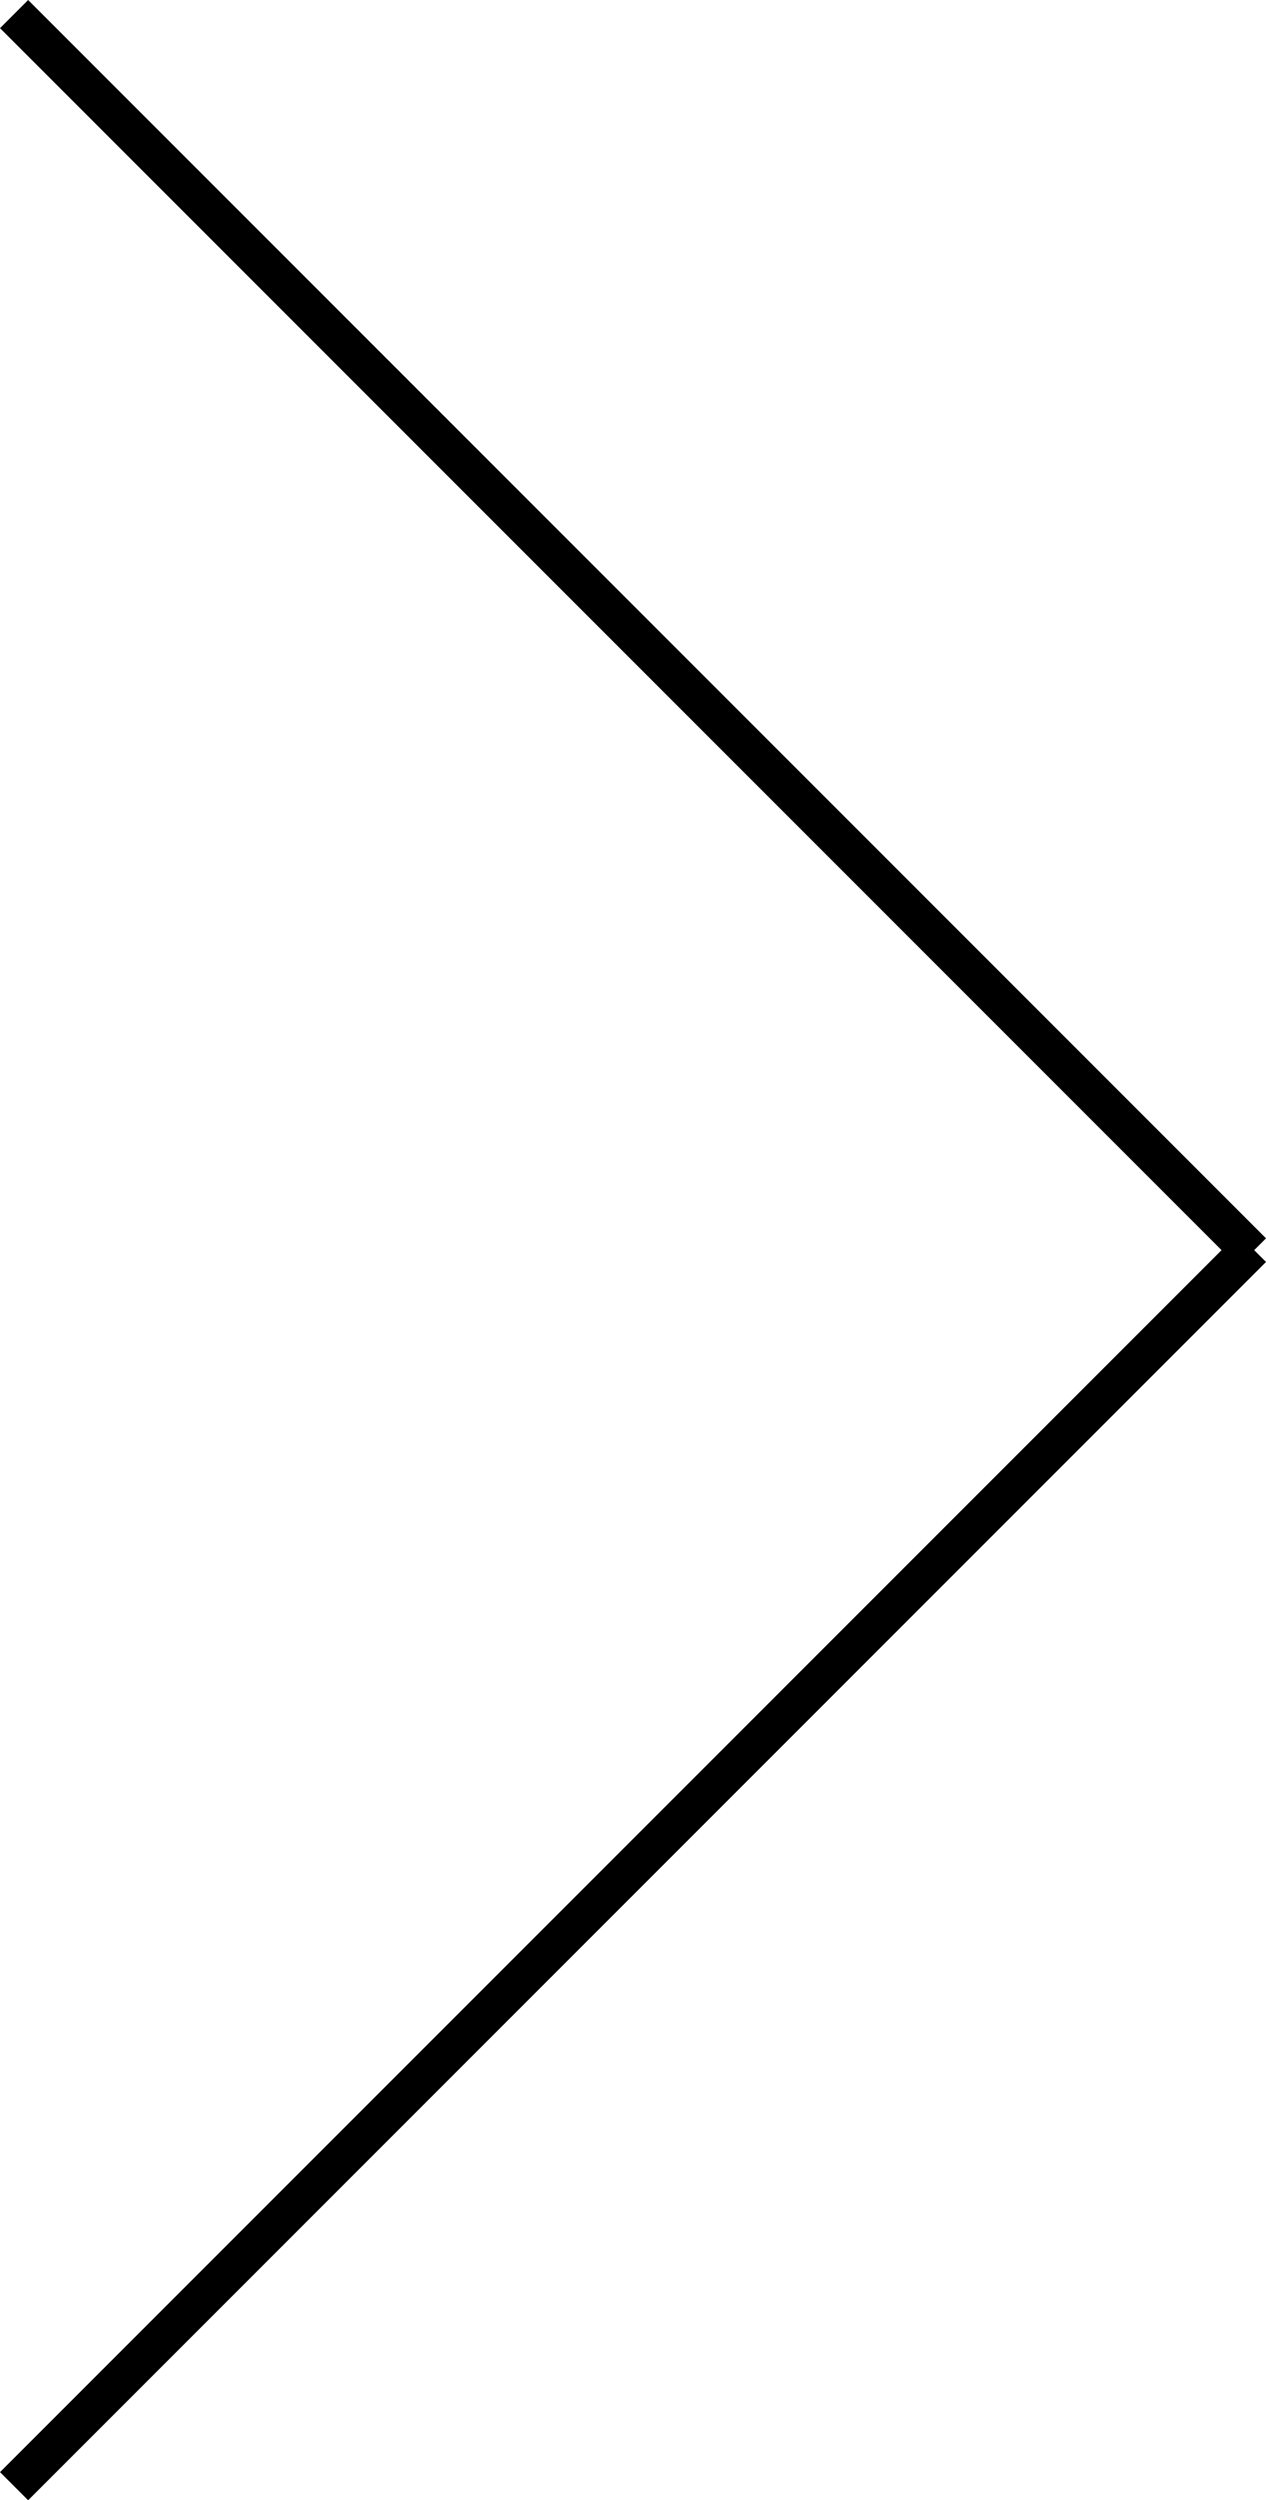
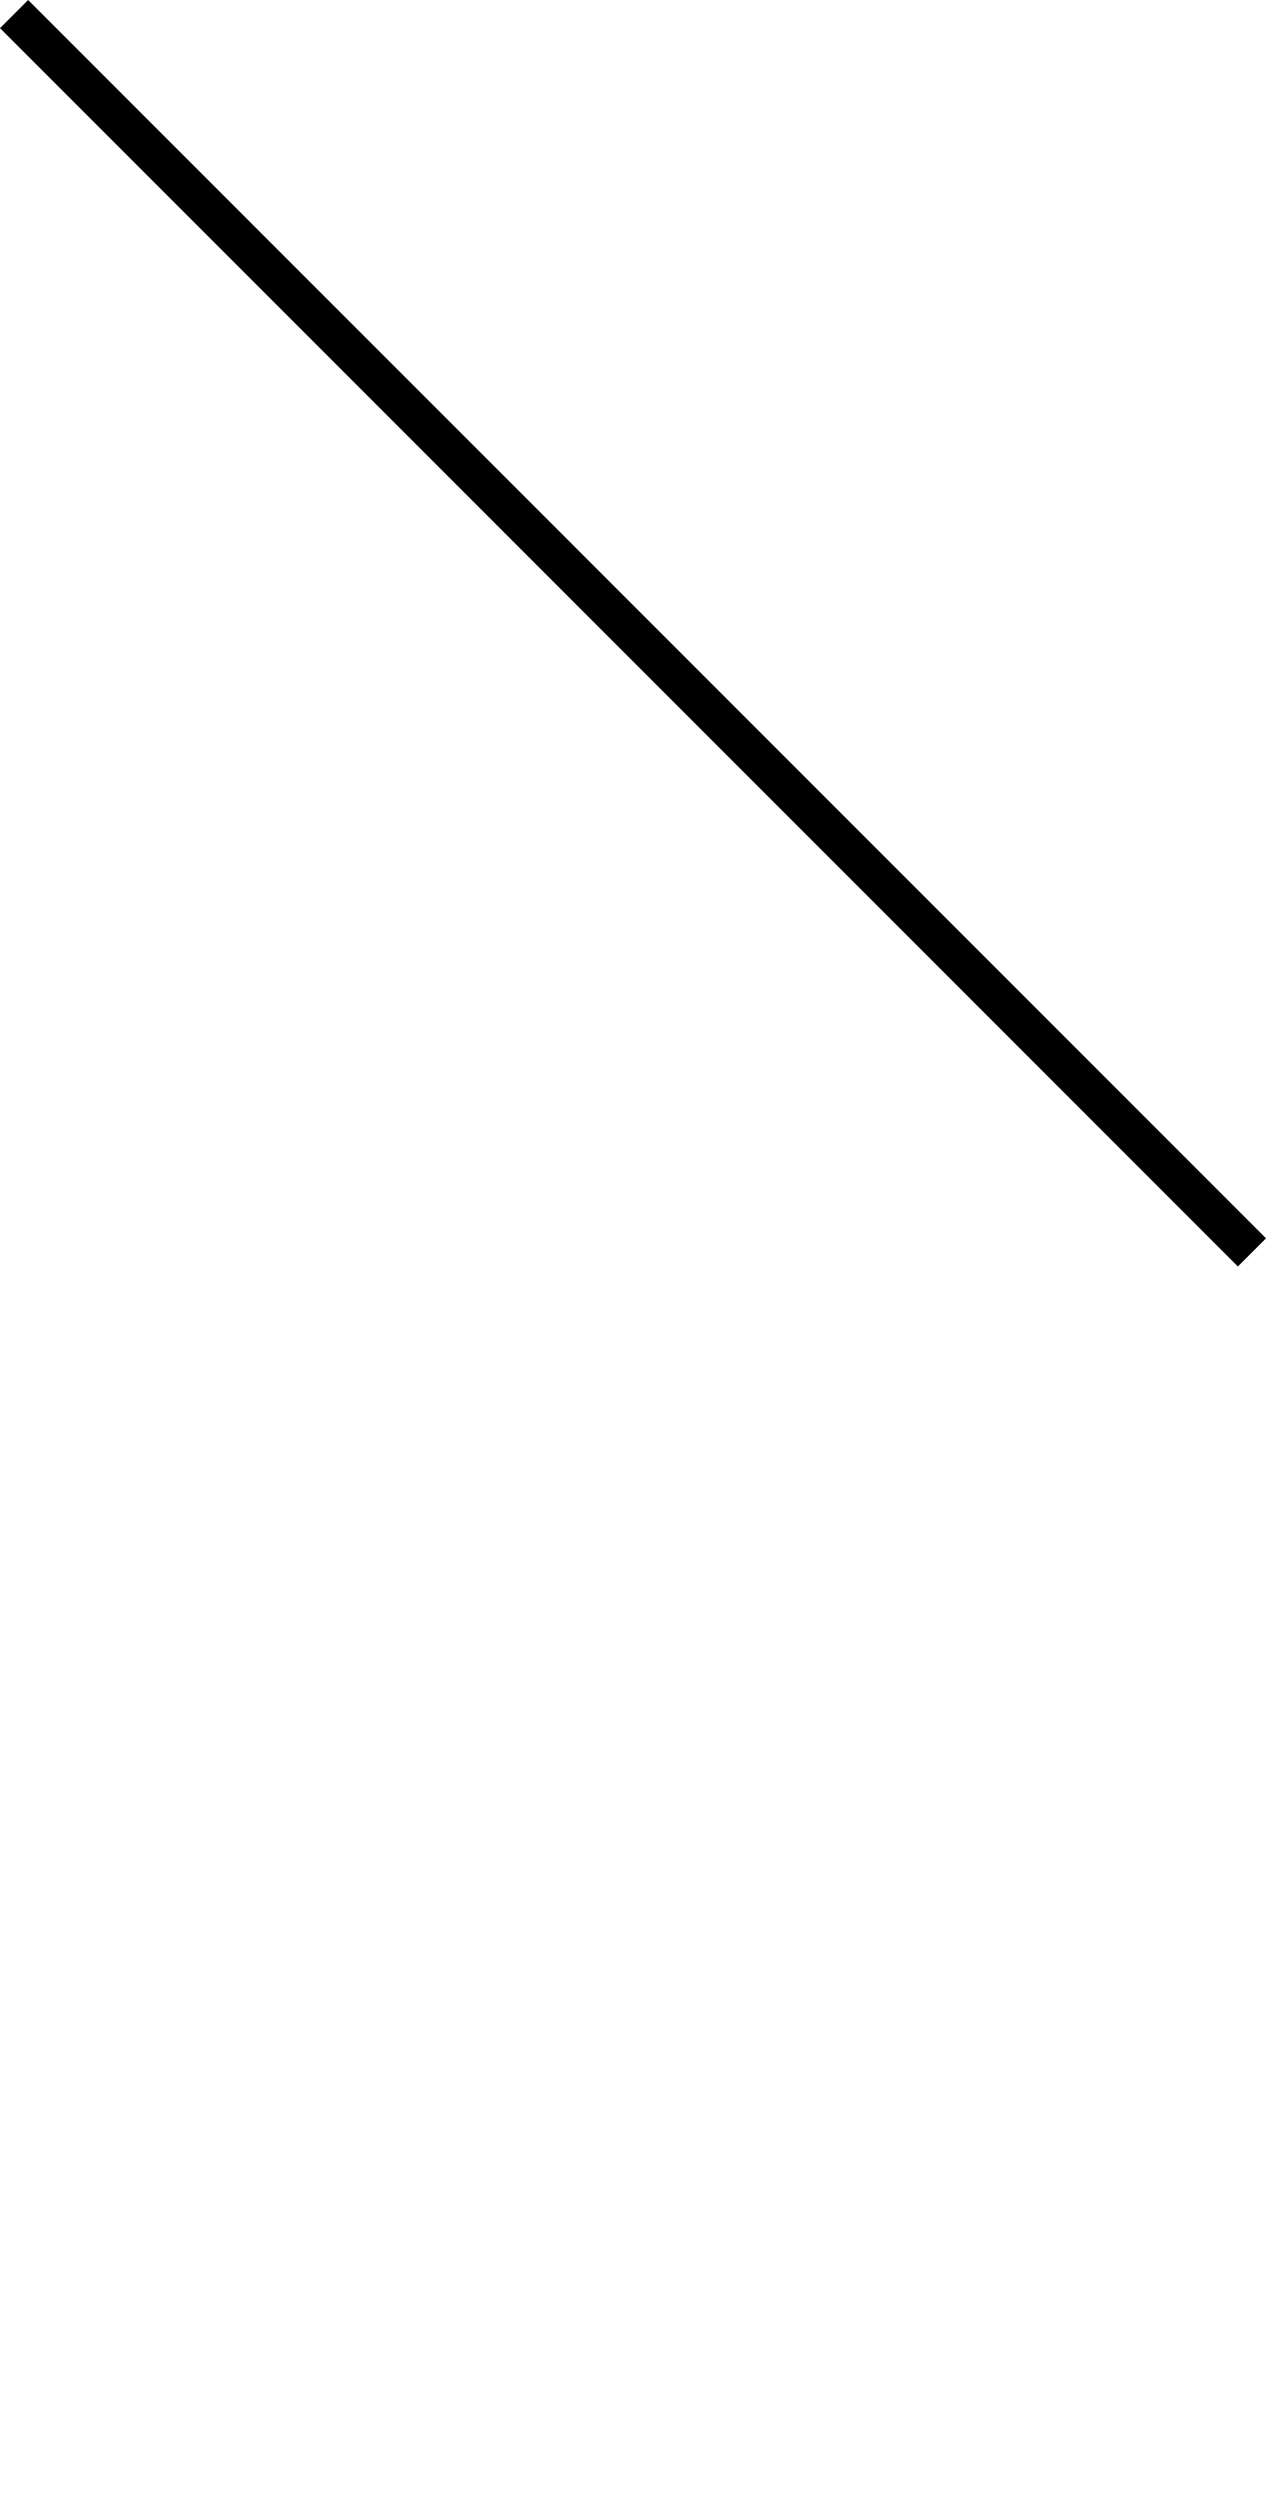
<svg xmlns="http://www.w3.org/2000/svg" width="31.82" height="62.819" viewBox="0 0 31.82 62.819">
  <g id="arw_next" transform="translate(-653.09 -7675.646)">
-     <line id="Line_28" data-name="Line 28" x2="44" transform="translate(653.444 7738.112) rotate(-45)" fill="none" stroke="#000" stroke-width="1" />
    <line id="Line_29" data-name="Line 29" x2="44" transform="translate(653.444 7676) rotate(45)" fill="none" stroke="#000" stroke-width="1" />
  </g>
</svg>